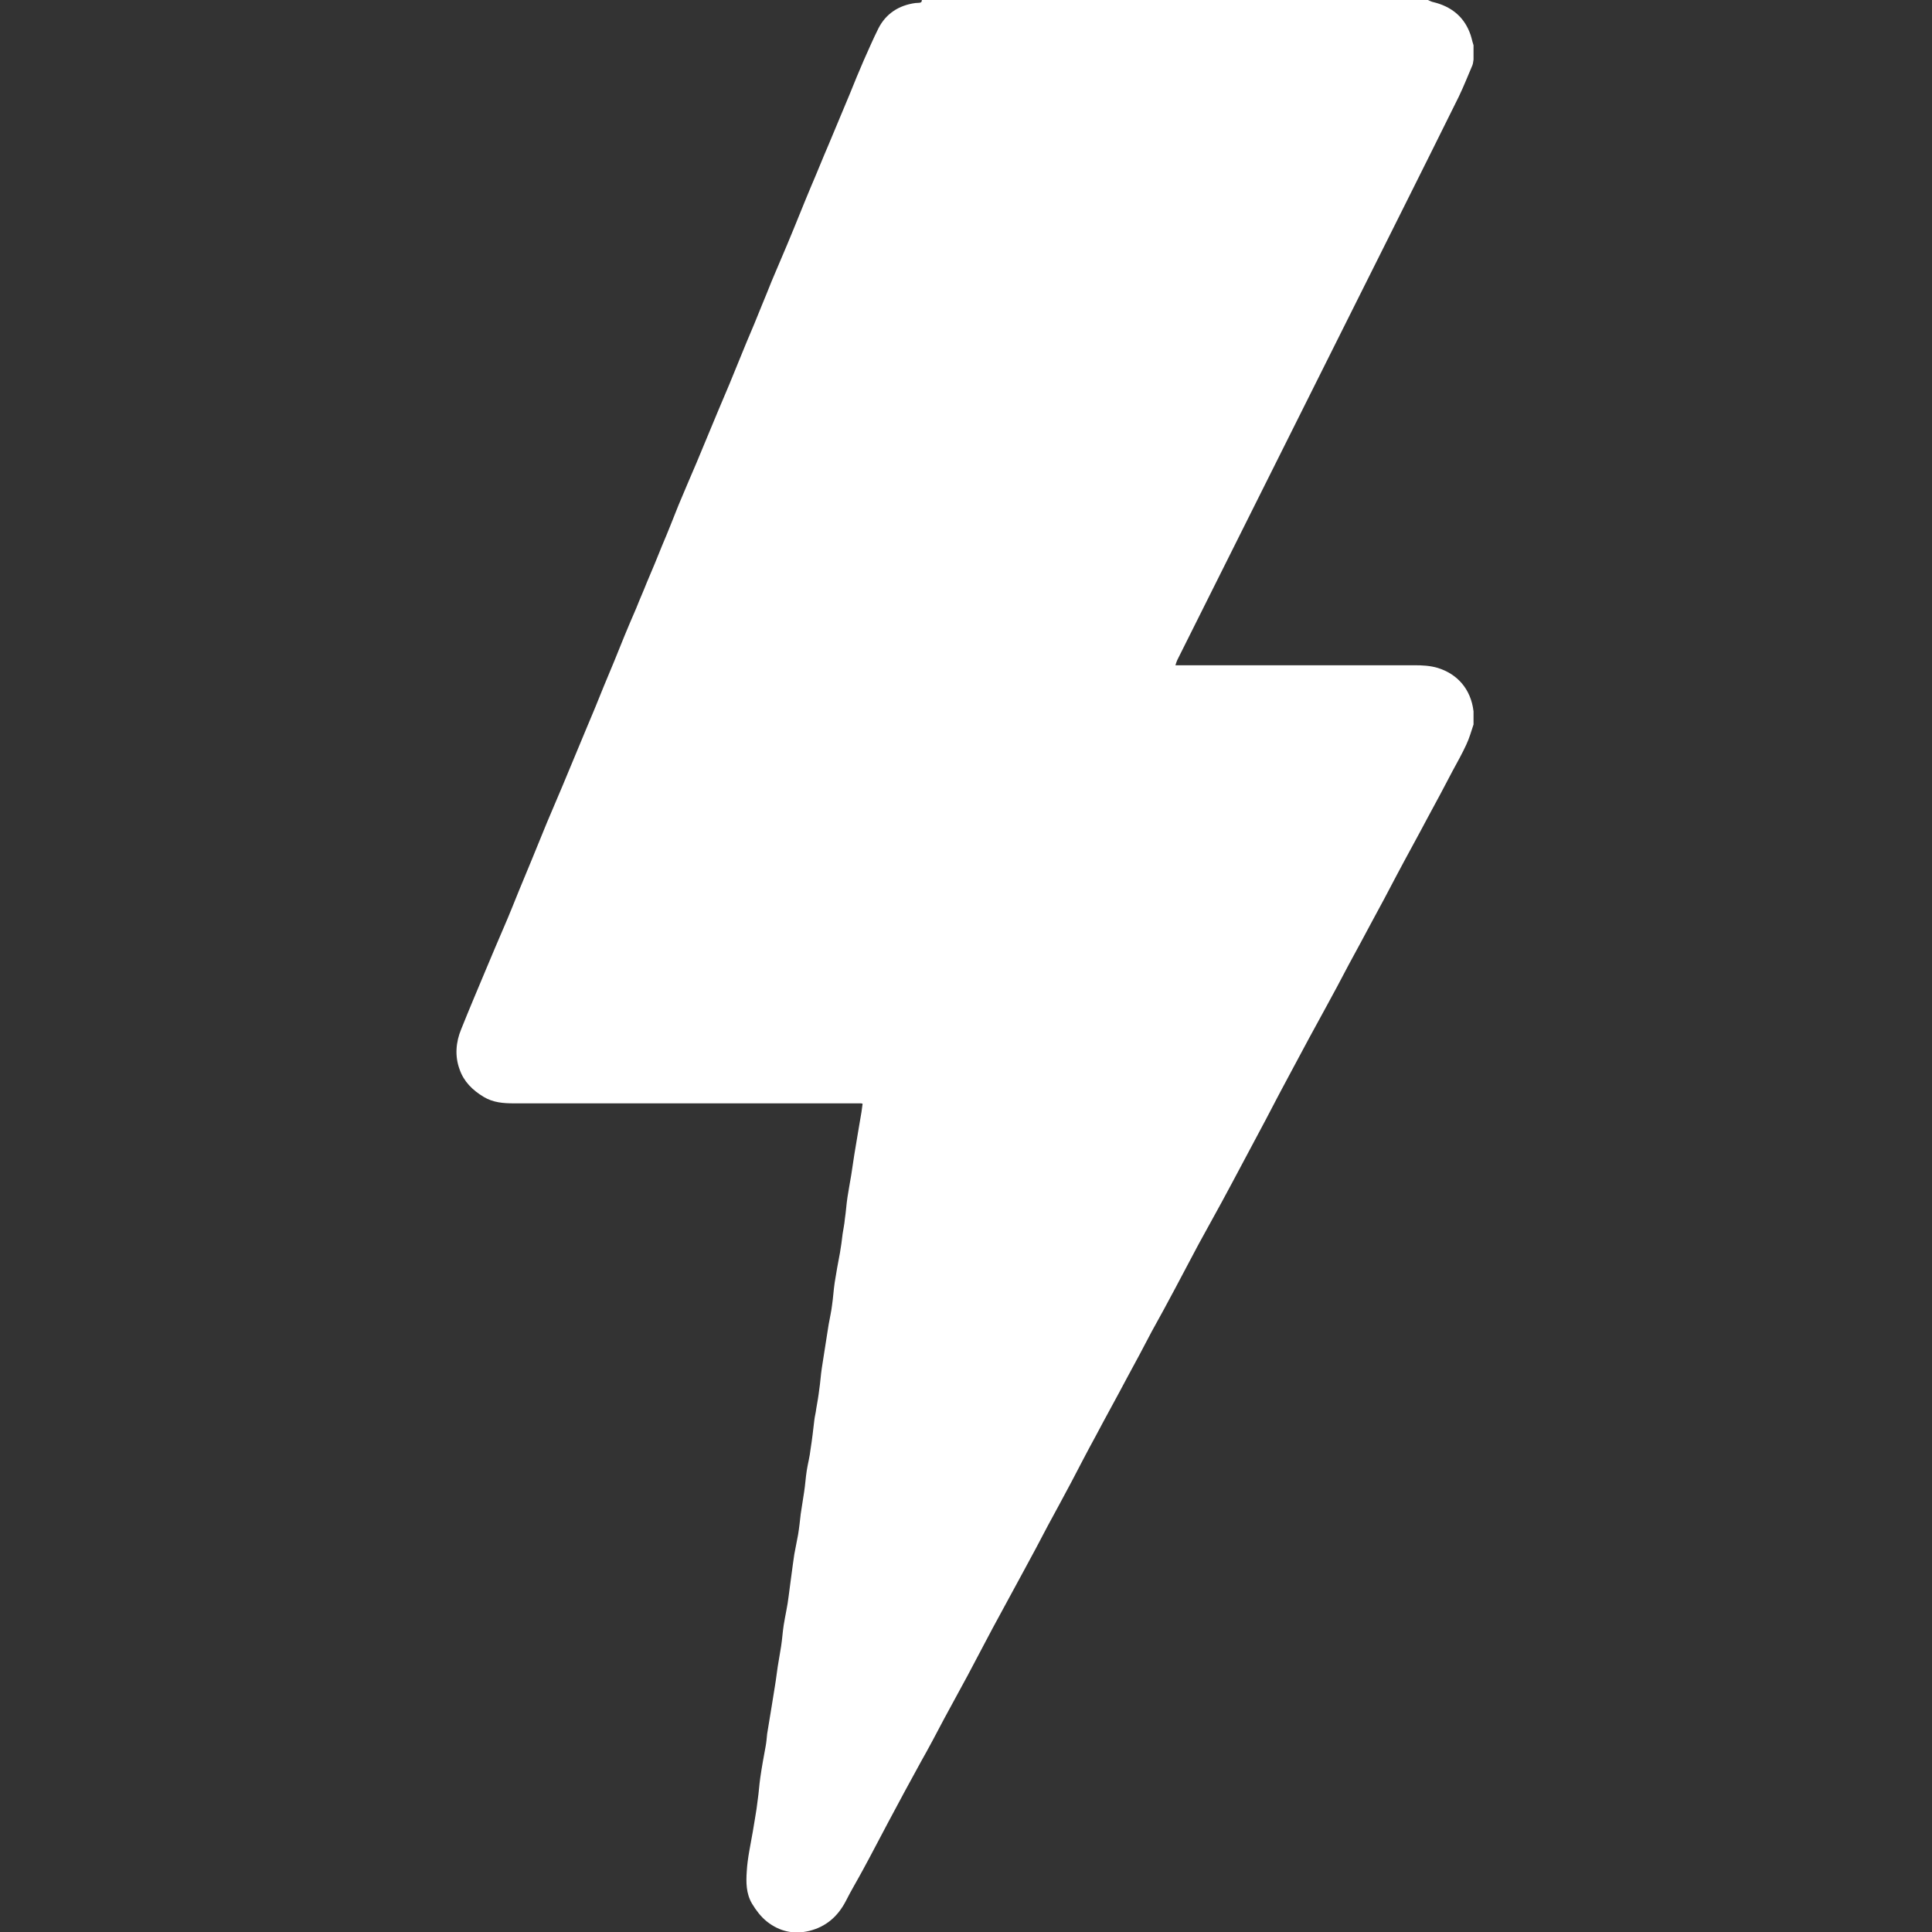
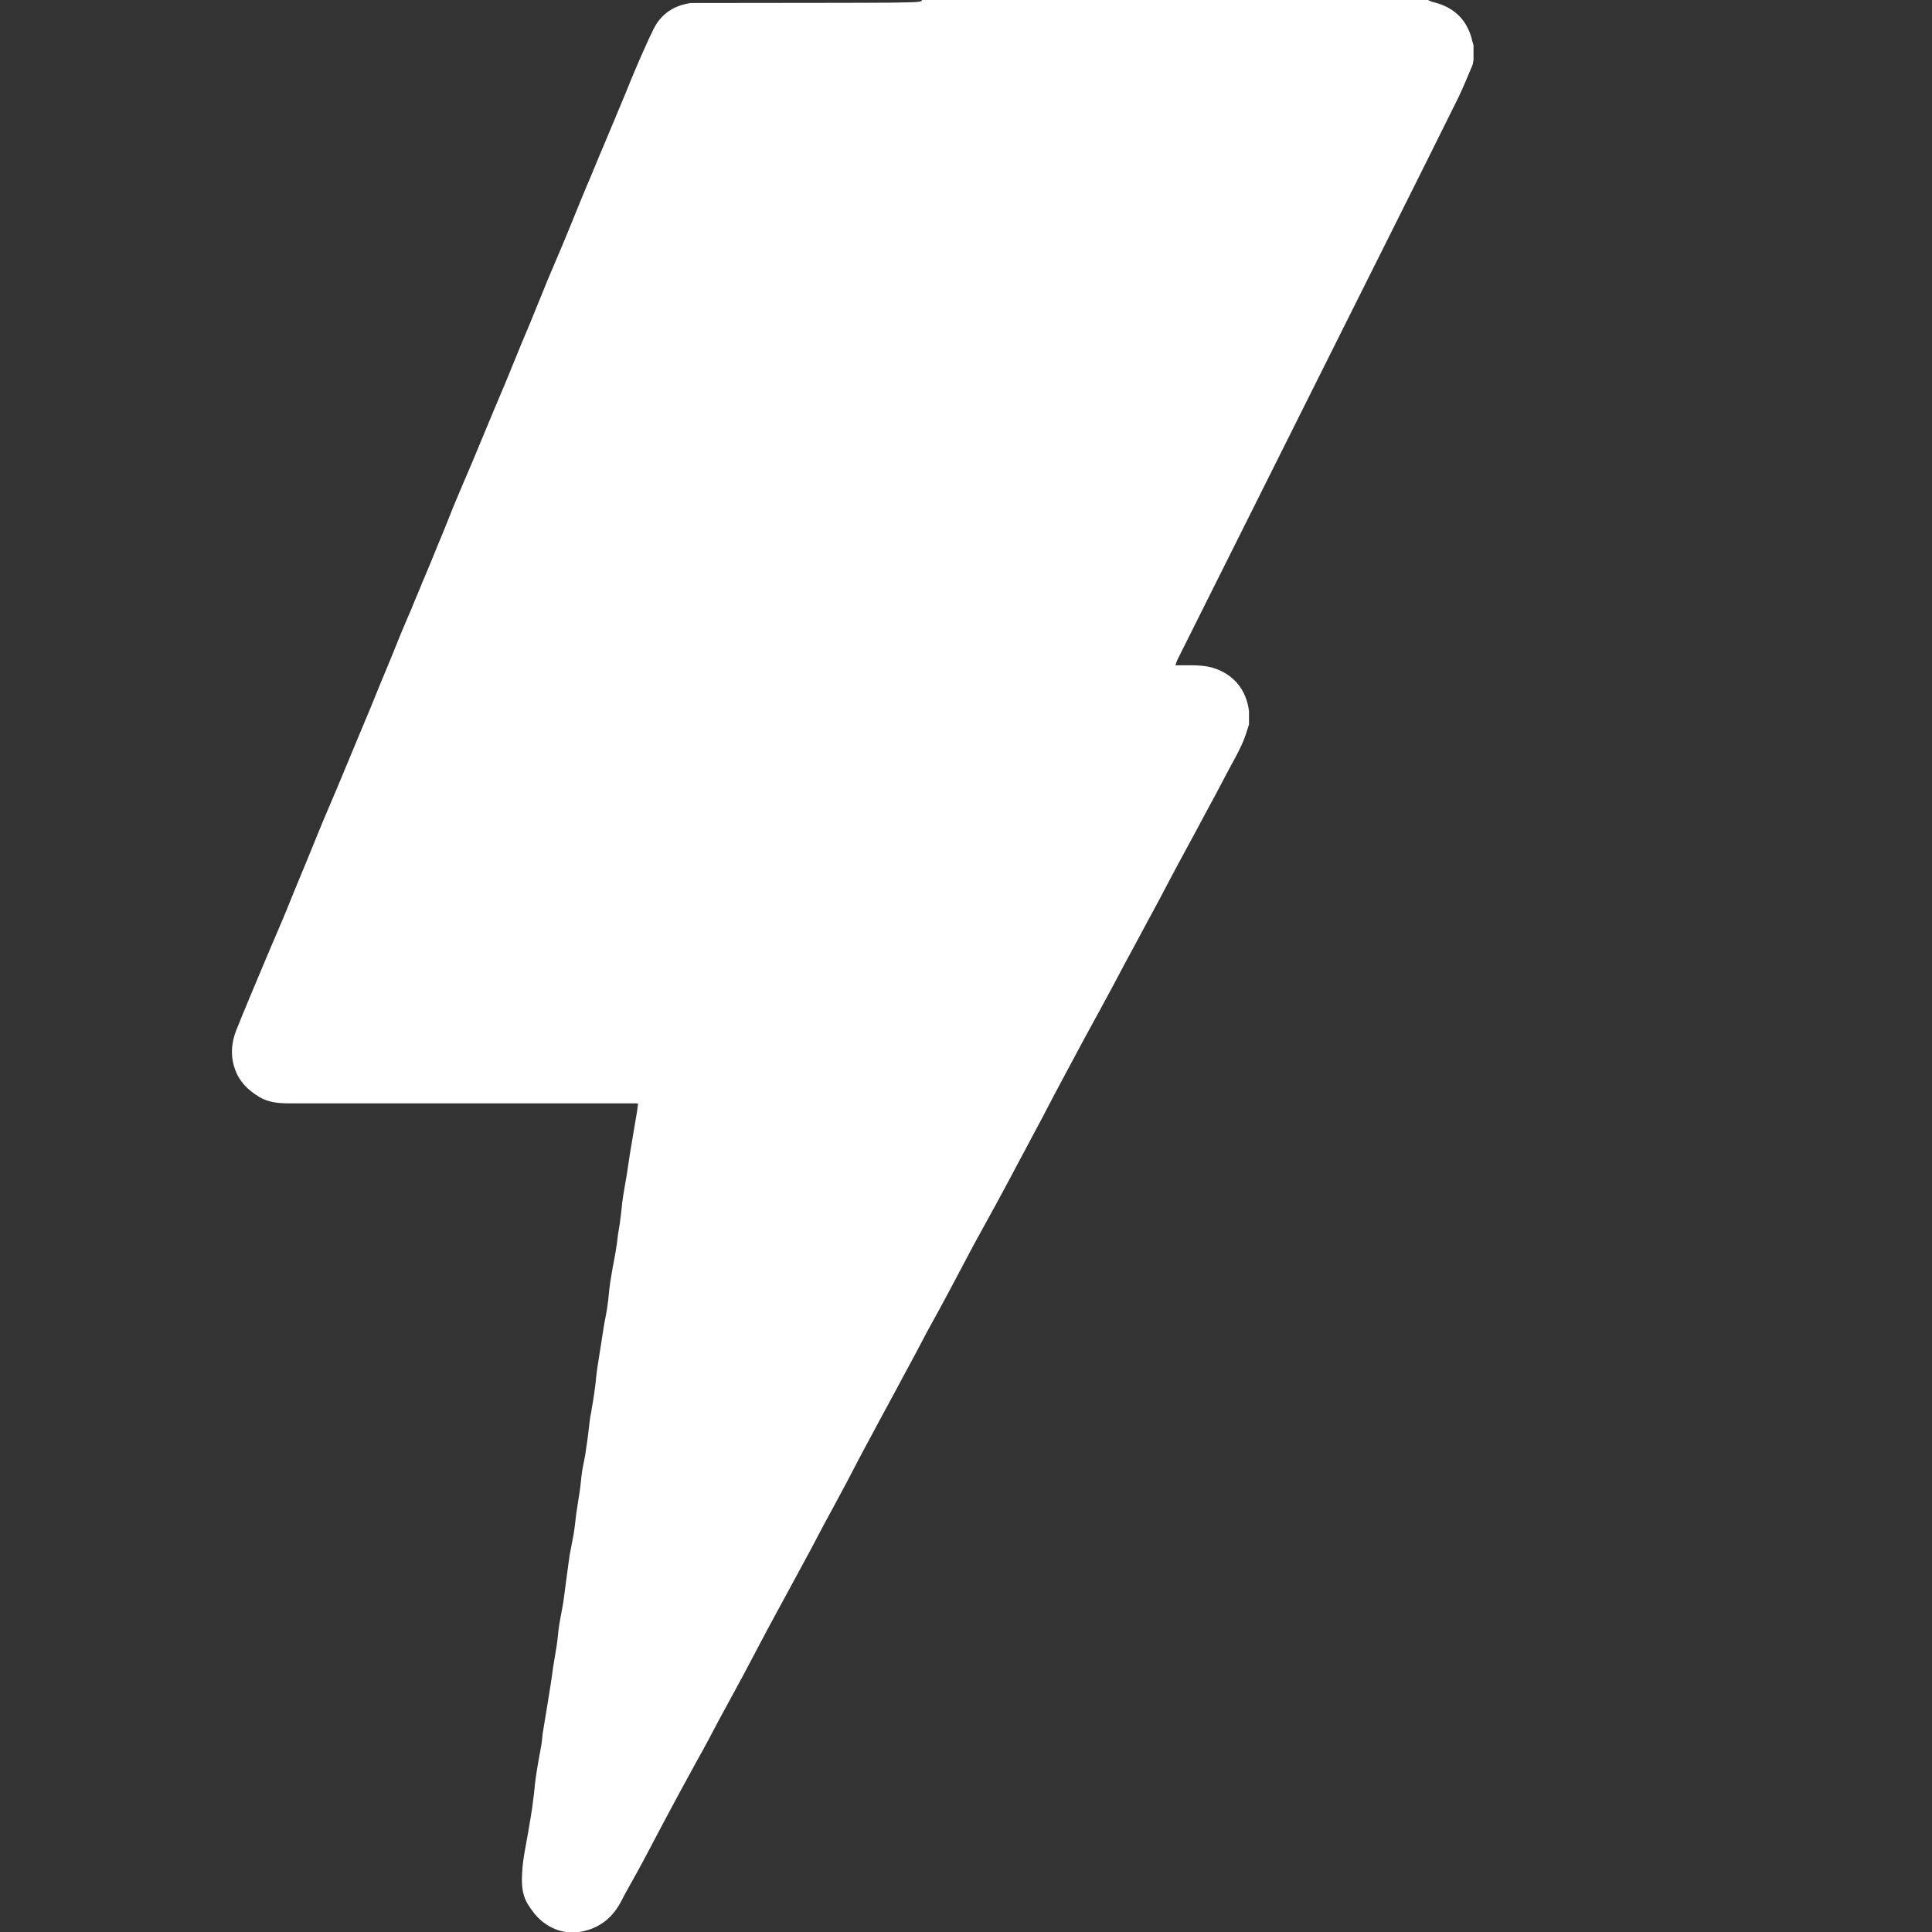
<svg xmlns="http://www.w3.org/2000/svg" version="1.1" id="Layer_1" x="0px" y="0px" viewBox="0 0 512 512" style="enable-background:new 0 0 512 512;" xml:space="preserve">
  <rect x="0" y="0" width="512" height="512" fill="#333333" stroke="none" />
  <style type="text/css">
	.st0{fill:#FFFFFF;}
</style>
-   <path class="st0" d="M244.3,0c44.7,0,89.4,0,134.1,0c0.5,0.2,1,0.5,1.6,0.6c4.4,1.1,7.7,3.6,9.4,7.8c0.5,1.1,0.7,2.4,1.1,3.6  c0,1.3,0,2.5,0,3.8c-0.1,0.5-0.1,1-0.3,1.5c-1.2,2.8-2.3,5.6-3.6,8.3c-9.7,19.6-19.5,39.1-29.3,58.7c-15.1,30.2-30.2,60.4-45.3,90.6  c-0.2,0.4-0.3,0.8-0.5,1.4c1.4,0,2.6,0,3.8,0c19.8,0,39.7,0,59.5,0c2.1,0,4.2,0.1,6.2,0.7c5.2,1.6,8.8,5.6,9.5,11.5  c0,1.2,0,2.3,0,3.5c-0.6,1.8-1.1,3.6-1.9,5.3c-1.1,2.4-2.4,4.7-3.7,7.1c-2.1,4-4.2,8-6.4,12c-2.8,5.3-5.7,10.5-8.5,15.8  c-2.1,4-4.2,8-6.4,12c-2,3.8-4.1,7.6-6.2,11.5c-2,3.8-4,7.6-6.1,11.4c-2.9,5.3-5.8,10.6-8.6,15.9c-2.5,4.6-4.9,9.2-7.3,13.8  c-3,5.6-5.9,11.1-8.9,16.7c-0.9,1.7-1.9,3.5-2.8,5.2c-2,3.7-4.1,7.4-6.1,11.1c-2.1,3.9-4.1,7.8-6.2,11.7c-2,3.8-4.1,7.6-6.2,11.4  c-2.1,4-4.2,8-6.4,12c-2.8,5.3-5.7,10.5-8.5,15.8c-2.2,4-4.3,8.1-6.4,12.1c-2,3.8-4.1,7.6-6.2,11.5c-2.1,4-4.2,8-6.4,12  c-2.8,5.1-5.5,10.2-8.3,15.3c-2.2,4.1-4.3,8.2-6.5,12.3c-2.1,3.9-4.2,7.7-6.3,11.6c-2,3.8-4,7.6-6.1,11.3  c-2.9,5.3-5.8,10.6-8.6,15.9c-2.3,4.3-4.5,8.6-6.8,12.8c-1.5,2.8-3.2,5.6-4.6,8.4c-2.1,4-5.2,6.7-9.6,7.8c-4.1,1-7.9,0.2-11.3-2.5  c-1.6-1.3-2.8-2.9-3.9-4.7c-1.6-2.7-1.6-5.7-1.4-8.6c0.2-3.5,1-7,1.6-10.5c0.2-1.2,0.4-2.4,0.6-3.6c0.3-1.6,0.5-3.2,0.7-4.8  c0.3-2,0.4-4,0.7-6c0.4-2.8,0.9-5.5,1.4-8.2c0.2-1.1,0.3-2.2,0.4-3.3c0.4-2.4,0.8-4.8,1.2-7.3c0.3-1.9,0.6-3.8,0.9-5.6  c0.1-0.4,0.1-0.9,0.2-1.3c0.2-1.2,0.3-2.4,0.5-3.6c0.3-1.8,0.6-3.6,0.9-5.4c0.3-1.9,0.4-3.8,0.7-5.7c0.4-2.5,1-5,1.3-7.6  c0.4-2.8,0.7-5.6,1.1-8.3c0.1-0.9,0.3-1.9,0.4-2.8c0.3-1.7,0.7-3.5,1-5.2c0.3-1.8,0.5-3.7,0.7-5.5c0.3-1.9,0.6-3.8,0.9-5.8  c0.3-1.9,0.4-3.8,0.7-5.7c0.3-1.9,0.8-3.7,1-5.6c0.4-2.5,0.7-5.1,1-7.7c0.1-1,0.4-2,0.5-3c0.3-1.7,0.6-3.4,0.8-5.1  c0.3-1.9,0.4-3.9,0.7-5.8c0.3-2.1,0.7-4.3,1-6.4c0.3-1.7,0.5-3.4,0.8-5.1c0.3-1.7,0.7-3.4,0.9-5.1c0.3-2,0.4-4,0.7-6  c0.4-2.6,0.9-5.3,1.4-7.9c0.3-1.7,0.5-3.3,0.7-5c0.2-1.3,0.5-2.7,0.6-4c0.3-1.9,0.4-3.9,0.7-5.8c0.3-2,0.7-4,1-5.9  c0.3-1.8,0.5-3.5,0.8-5.3c0.3-1.8,0.6-3.6,0.9-5.4c0.3-2,0.7-3.9,1-5.9c0.1-0.7,0.2-1.5,0.3-2.2c-0.3-0.1-0.4-0.1-0.5-0.1  c-7,0-14.1,0-21.1,0c-23.6,0-47.2,0-70.8,0c-2.8,0-5.5-0.2-8-1.7c-3-1.8-5.3-4.1-6.4-7.3c-1.3-3.5-1-7.2,0.4-10.6  c2.2-5.5,4.5-10.9,6.8-16.4c1.5-3.6,3-7.1,4.5-10.6c1.4-3.2,2.7-6.5,4-9.7c1.2-2.9,2.4-5.8,3.6-8.7c1.3-3.1,2.5-6.2,3.8-9.3  c1.4-3.3,2.8-6.6,4.2-9.9c2.1-5,4.1-9.9,6.2-14.9c1.6-3.8,3.2-7.6,4.7-11.4c1.9-4.5,3.7-8.9,5.5-13.4c1-2.4,2-4.8,3.1-7.3  c0.9-2.3,1.9-4.5,2.8-6.8c1.4-3.3,2.8-6.6,4.1-9.9c1.5-3.5,2.9-7.1,4.3-10.6c1.6-3.8,3.2-7.6,4.8-11.3c1.9-4.6,3.8-9.1,5.7-13.7  c1-2.4,2-4.7,3-7.1c1.5-3.7,3-7.3,4.5-11c1.4-3.3,2.8-6.6,4.1-9.9c0.9-2.1,1.7-4.2,2.6-6.4c1.4-3.3,2.8-6.6,4.2-9.9  c2.1-5,4.1-10.1,6.2-15.1c1.6-3.7,3.1-7.5,4.7-11.2c1.9-4.5,3.7-8.9,5.6-13.4c1.2-3,2.4-5.9,3.7-8.9c1.3-2.9,2.5-5.7,3.9-8.5  c2-3.9,5.4-6.1,9.8-6.7C243.7,0.7,244.3,0.9,244.3,0z" />
+   <path class="st0" d="M244.3,0c44.7,0,89.4,0,134.1,0c0.5,0.2,1,0.5,1.6,0.6c4.4,1.1,7.7,3.6,9.4,7.8c0.5,1.1,0.7,2.4,1.1,3.6  c0,1.3,0,2.5,0,3.8c-0.1,0.5-0.1,1-0.3,1.5c-1.2,2.8-2.3,5.6-3.6,8.3c-9.7,19.6-19.5,39.1-29.3,58.7c-15.1,30.2-30.2,60.4-45.3,90.6  c-0.2,0.4-0.3,0.8-0.5,1.4c1.4,0,2.6,0,3.8,0c2.1,0,4.2,0.1,6.2,0.7c5.2,1.6,8.8,5.6,9.5,11.5  c0,1.2,0,2.3,0,3.5c-0.6,1.8-1.1,3.6-1.9,5.3c-1.1,2.4-2.4,4.7-3.7,7.1c-2.1,4-4.2,8-6.4,12c-2.8,5.3-5.7,10.5-8.5,15.8  c-2.1,4-4.2,8-6.4,12c-2,3.8-4.1,7.6-6.2,11.5c-2,3.8-4,7.6-6.1,11.4c-2.9,5.3-5.8,10.6-8.6,15.9c-2.5,4.6-4.9,9.2-7.3,13.8  c-3,5.6-5.9,11.1-8.9,16.7c-0.9,1.7-1.9,3.5-2.8,5.2c-2,3.7-4.1,7.4-6.1,11.1c-2.1,3.9-4.1,7.8-6.2,11.7c-2,3.8-4.1,7.6-6.2,11.4  c-2.1,4-4.2,8-6.4,12c-2.8,5.3-5.7,10.5-8.5,15.8c-2.2,4-4.3,8.1-6.4,12.1c-2,3.8-4.1,7.6-6.2,11.5c-2.1,4-4.2,8-6.4,12  c-2.8,5.1-5.5,10.2-8.3,15.3c-2.2,4.1-4.3,8.2-6.5,12.3c-2.1,3.9-4.2,7.7-6.3,11.6c-2,3.8-4,7.6-6.1,11.3  c-2.9,5.3-5.8,10.6-8.6,15.9c-2.3,4.3-4.5,8.6-6.8,12.8c-1.5,2.8-3.2,5.6-4.6,8.4c-2.1,4-5.2,6.7-9.6,7.8c-4.1,1-7.9,0.2-11.3-2.5  c-1.6-1.3-2.8-2.9-3.9-4.7c-1.6-2.7-1.6-5.7-1.4-8.6c0.2-3.5,1-7,1.6-10.5c0.2-1.2,0.4-2.4,0.6-3.6c0.3-1.6,0.5-3.2,0.7-4.8  c0.3-2,0.4-4,0.7-6c0.4-2.8,0.9-5.5,1.4-8.2c0.2-1.1,0.3-2.2,0.4-3.3c0.4-2.4,0.8-4.8,1.2-7.3c0.3-1.9,0.6-3.8,0.9-5.6  c0.1-0.4,0.1-0.9,0.2-1.3c0.2-1.2,0.3-2.4,0.5-3.6c0.3-1.8,0.6-3.6,0.9-5.4c0.3-1.9,0.4-3.8,0.7-5.7c0.4-2.5,1-5,1.3-7.6  c0.4-2.8,0.7-5.6,1.1-8.3c0.1-0.9,0.3-1.9,0.4-2.8c0.3-1.7,0.7-3.5,1-5.2c0.3-1.8,0.5-3.7,0.7-5.5c0.3-1.9,0.6-3.8,0.9-5.8  c0.3-1.9,0.4-3.8,0.7-5.7c0.3-1.9,0.8-3.7,1-5.6c0.4-2.5,0.7-5.1,1-7.7c0.1-1,0.4-2,0.5-3c0.3-1.7,0.6-3.4,0.8-5.1  c0.3-1.9,0.4-3.9,0.7-5.8c0.3-2.1,0.7-4.3,1-6.4c0.3-1.7,0.5-3.4,0.8-5.1c0.3-1.7,0.7-3.4,0.9-5.1c0.3-2,0.4-4,0.7-6  c0.4-2.6,0.9-5.3,1.4-7.9c0.3-1.7,0.5-3.3,0.7-5c0.2-1.3,0.5-2.7,0.6-4c0.3-1.9,0.4-3.9,0.7-5.8c0.3-2,0.7-4,1-5.9  c0.3-1.8,0.5-3.5,0.8-5.3c0.3-1.8,0.6-3.6,0.9-5.4c0.3-2,0.7-3.9,1-5.9c0.1-0.7,0.2-1.5,0.3-2.2c-0.3-0.1-0.4-0.1-0.5-0.1  c-7,0-14.1,0-21.1,0c-23.6,0-47.2,0-70.8,0c-2.8,0-5.5-0.2-8-1.7c-3-1.8-5.3-4.1-6.4-7.3c-1.3-3.5-1-7.2,0.4-10.6  c2.2-5.5,4.5-10.9,6.8-16.4c1.5-3.6,3-7.1,4.5-10.6c1.4-3.2,2.7-6.5,4-9.7c1.2-2.9,2.4-5.8,3.6-8.7c1.3-3.1,2.5-6.2,3.8-9.3  c1.4-3.3,2.8-6.6,4.2-9.9c2.1-5,4.1-9.9,6.2-14.9c1.6-3.8,3.2-7.6,4.7-11.4c1.9-4.5,3.7-8.9,5.5-13.4c1-2.4,2-4.8,3.1-7.3  c0.9-2.3,1.9-4.5,2.8-6.8c1.4-3.3,2.8-6.6,4.1-9.9c1.5-3.5,2.9-7.1,4.3-10.6c1.6-3.8,3.2-7.6,4.8-11.3c1.9-4.6,3.8-9.1,5.7-13.7  c1-2.4,2-4.7,3-7.1c1.5-3.7,3-7.3,4.5-11c1.4-3.3,2.8-6.6,4.1-9.9c0.9-2.1,1.7-4.2,2.6-6.4c1.4-3.3,2.8-6.6,4.2-9.9  c2.1-5,4.1-10.1,6.2-15.1c1.6-3.7,3.1-7.5,4.7-11.2c1.9-4.5,3.7-8.9,5.6-13.4c1.2-3,2.4-5.9,3.7-8.9c1.3-2.9,2.5-5.7,3.9-8.5  c2-3.9,5.4-6.1,9.8-6.7C243.7,0.7,244.3,0.9,244.3,0z" />
</svg>